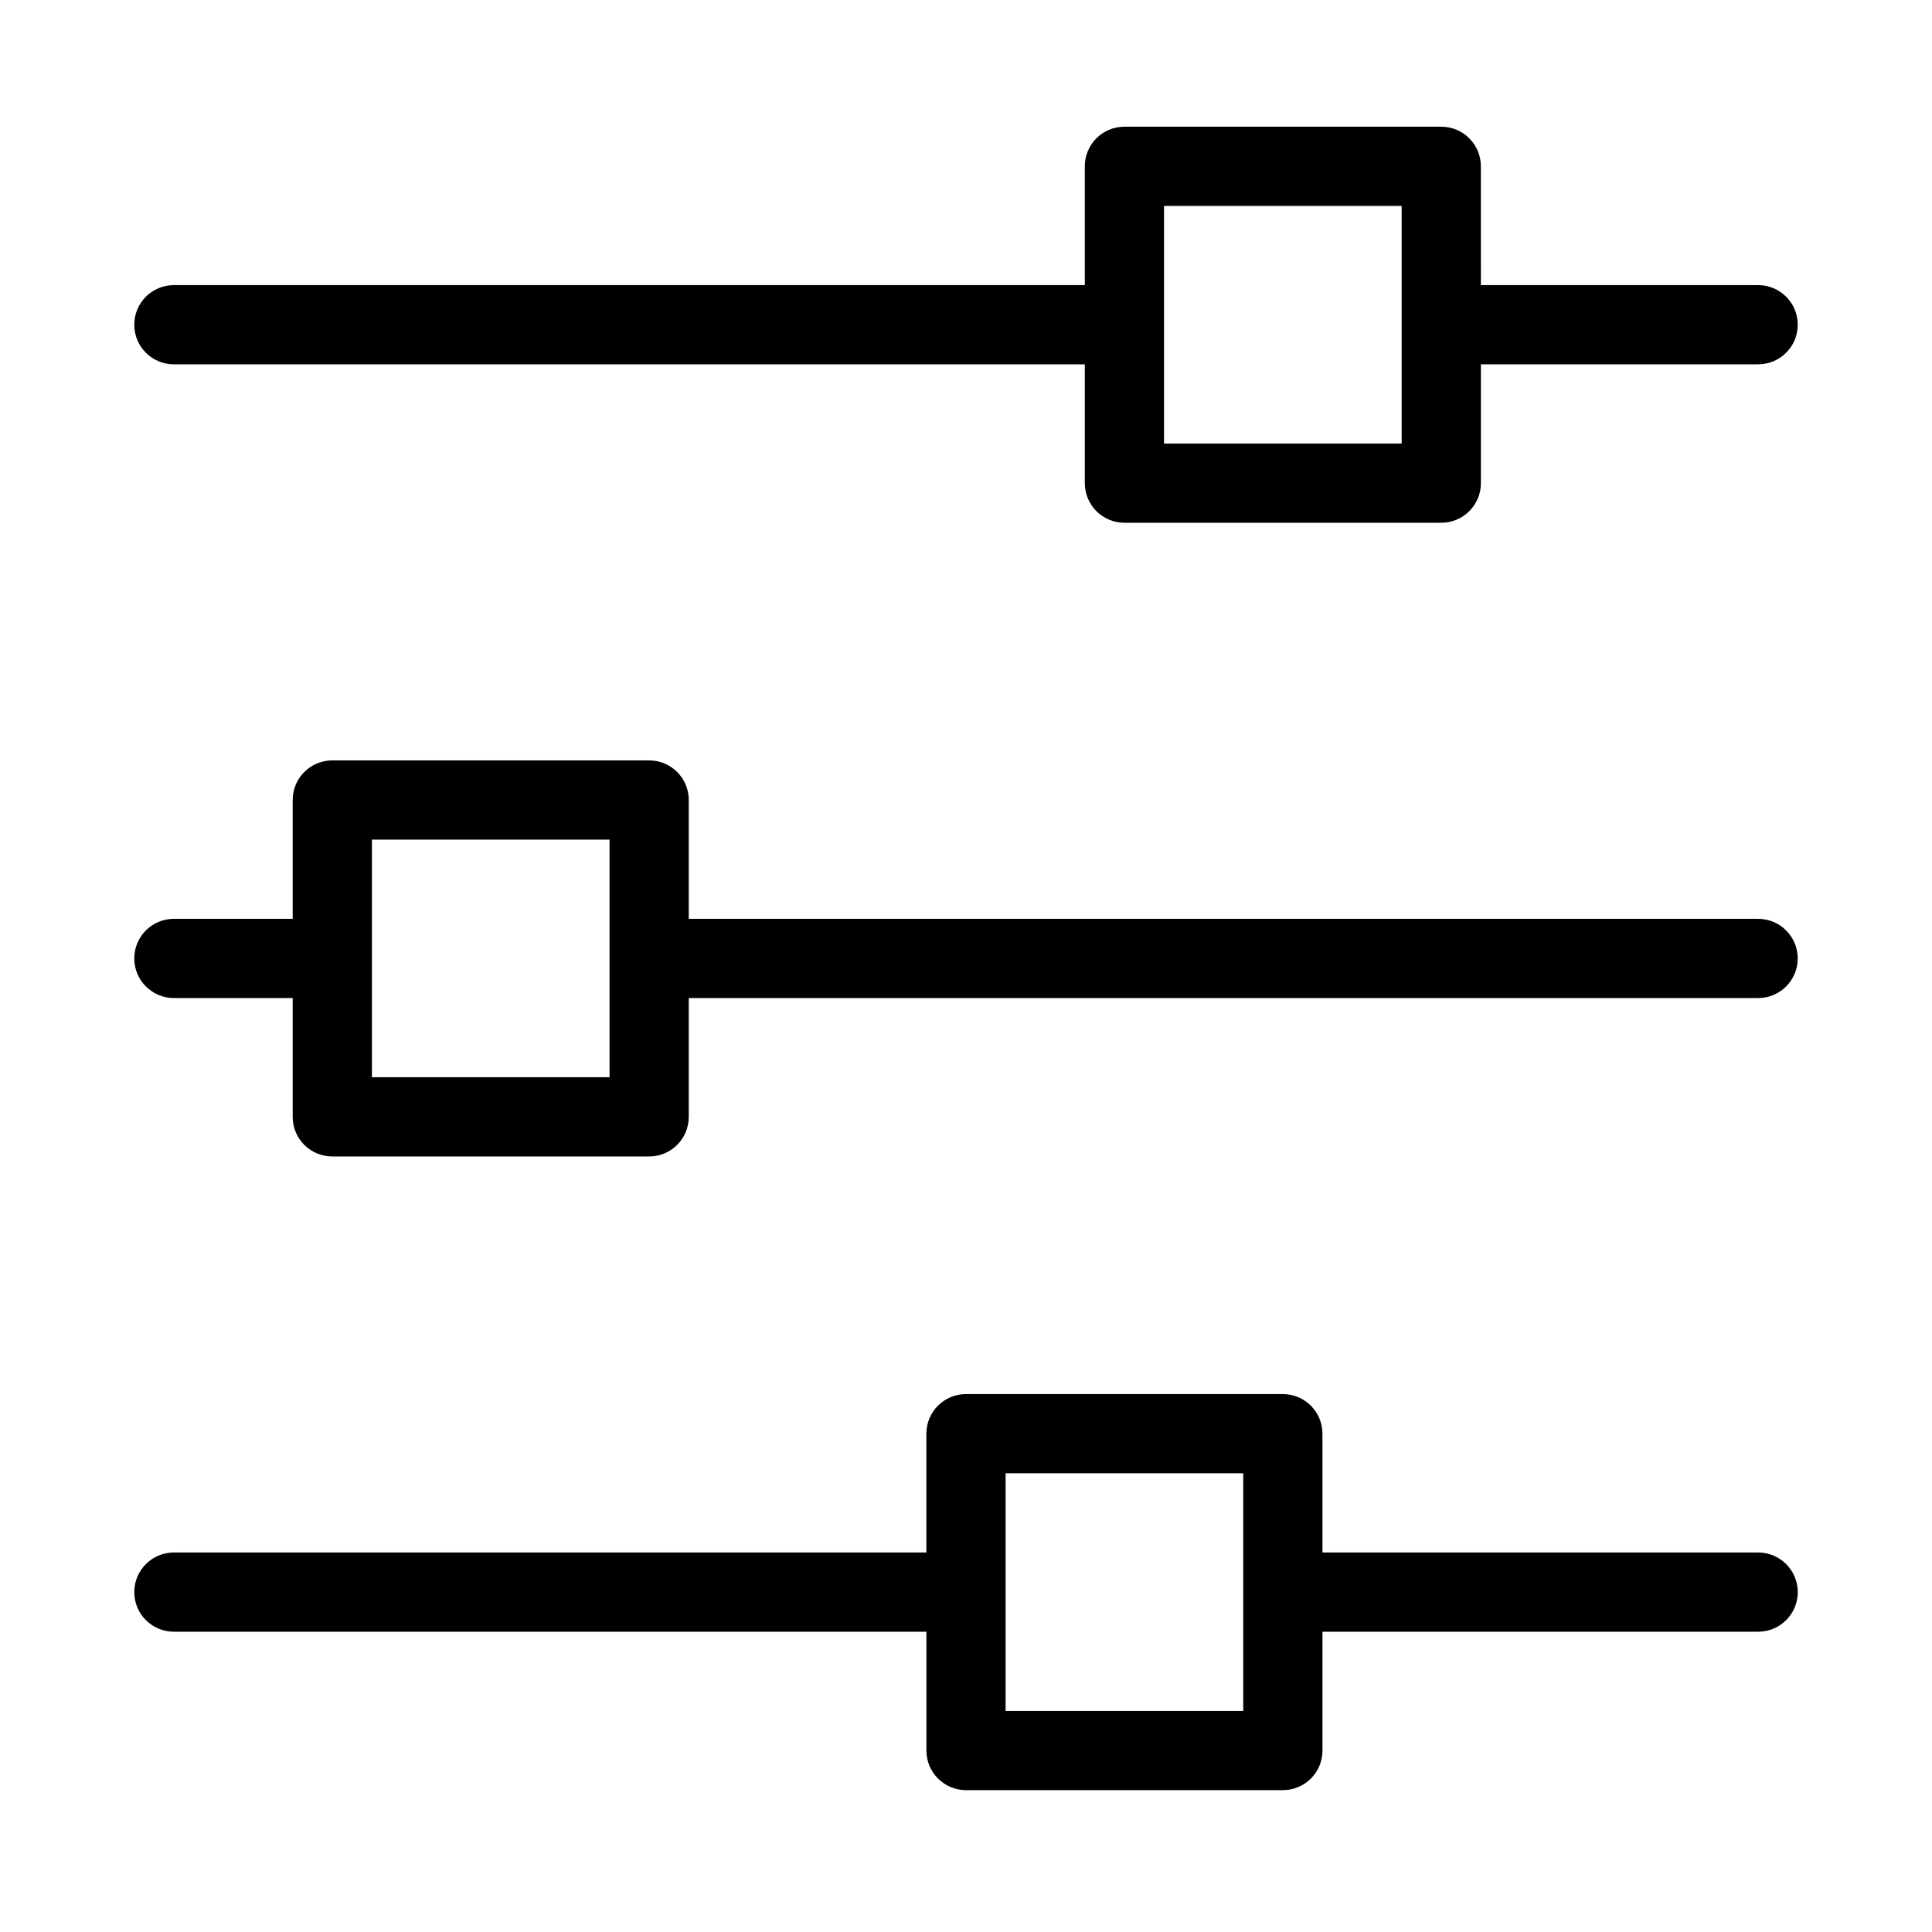
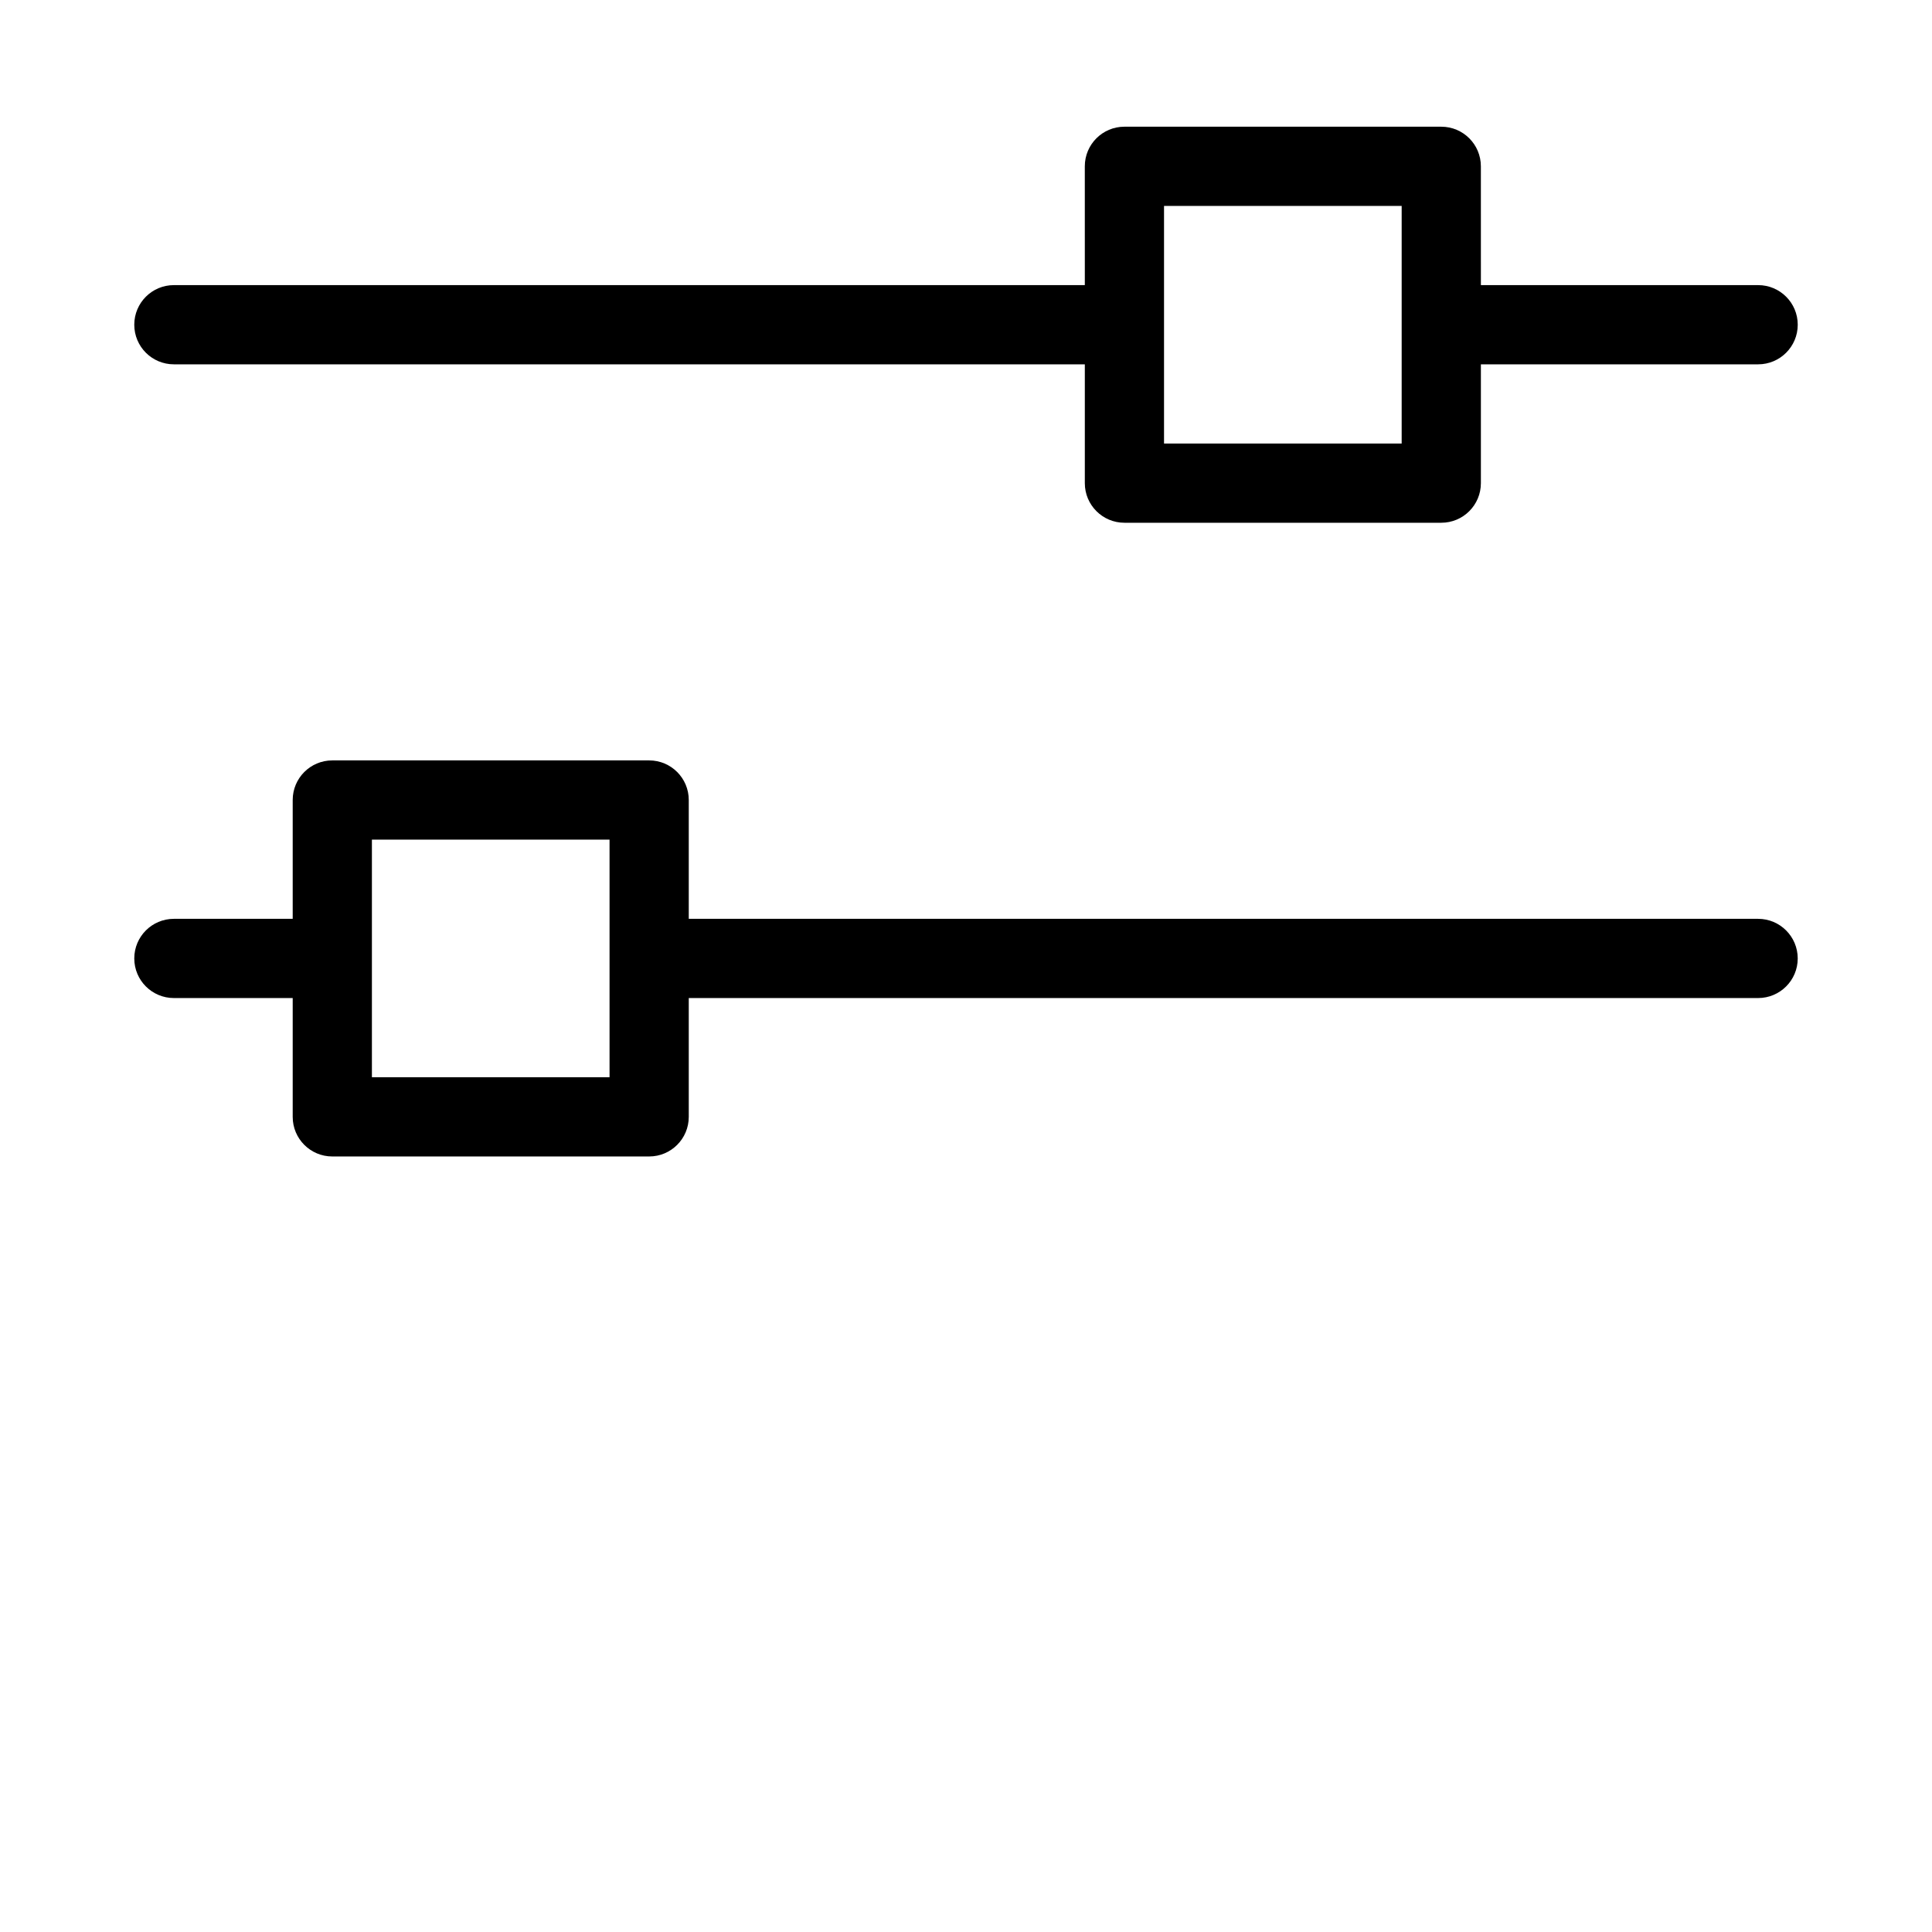
<svg xmlns="http://www.w3.org/2000/svg" fill="#000000" width="800px" height="800px" version="1.1" viewBox="144 144 512 512">
  <g>
    <path d="m190.08 240.55h241.41v31.488c0 5.801 4.695 10.496 10.496 10.496h83.969c5.801 0 10.496-4.695 10.496-10.496v-31.488h73.473c5.801 0 10.496-4.695 10.496-10.496 0-5.801-4.695-10.496-10.496-10.496h-73.473l-0.004-31.484c0-5.801-4.695-10.496-10.496-10.496h-83.969c-5.801 0-10.496 4.695-10.496 10.496l0.004 31.484h-241.41c-5.801 0-10.496 4.695-10.496 10.496 0 5.805 4.695 10.496 10.496 10.496zm262.4-41.984h62.977v62.977h-62.977z" />
-     <path d="m609.92 387.5h-283.39v-31.488c0-5.801-4.695-10.496-10.496-10.496h-83.969c-5.801 0-10.496 4.695-10.496 10.496v31.488h-31.488c-5.801 0-10.496 4.695-10.496 10.496 0 5.801 4.695 10.496 10.496 10.496h31.488v31.488c0 5.801 4.695 10.496 10.496 10.496h83.969c5.801 0 10.496-4.695 10.496-10.496v-31.488h283.39c5.801 0 10.496-4.695 10.496-10.496-0.004-5.801-4.699-10.496-10.5-10.496zm-304.38 41.984h-62.977v-62.977h62.977z" />
-     <path d="m609.92 555.43h-115.46v-31.488c0-5.801-4.695-10.496-10.496-10.496h-83.969c-5.801 0-10.496 4.695-10.496 10.496v31.488h-199.42c-5.801 0-10.496 4.695-10.496 10.496 0 5.801 4.695 10.496 10.496 10.496h199.43v31.488c0 5.801 4.695 10.496 10.496 10.496h83.969c5.801 0 10.496-4.695 10.496-10.496v-31.488h115.46c5.801 0 10.496-4.695 10.496-10.496-0.004-5.801-4.699-10.496-10.5-10.496zm-136.45 41.984h-62.977v-62.977h62.977z" />
+     <path d="m609.92 387.5h-283.39v-31.488c0-5.801-4.695-10.496-10.496-10.496h-83.969c-5.801 0-10.496 4.695-10.496 10.496v31.488h-31.488c-5.801 0-10.496 4.695-10.496 10.496 0 5.801 4.695 10.496 10.496 10.496h31.488v31.488c0 5.801 4.695 10.496 10.496 10.496h83.969c5.801 0 10.496-4.695 10.496-10.496v-31.488h283.39c5.801 0 10.496-4.695 10.496-10.496-0.004-5.801-4.699-10.496-10.5-10.496m-304.38 41.984h-62.977v-62.977h62.977z" />
  </g>
</svg>